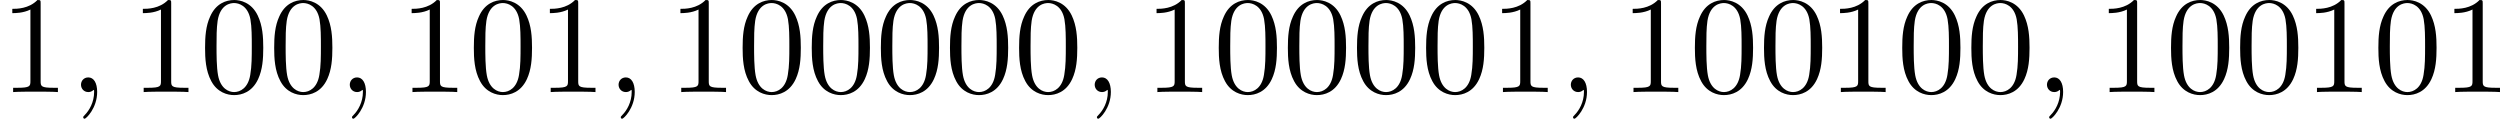
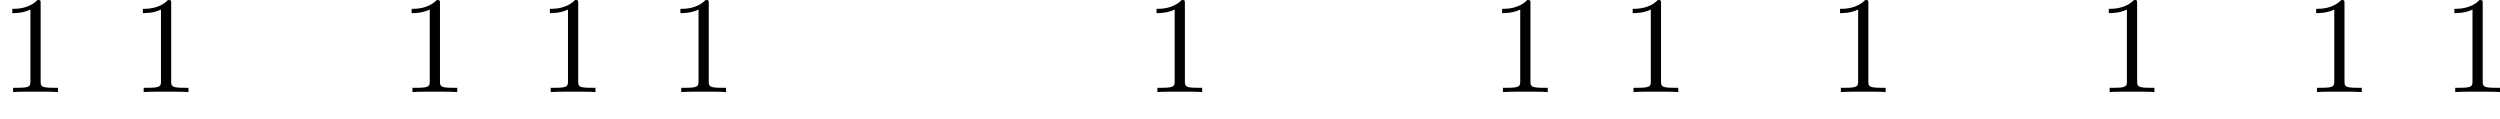
<svg xmlns="http://www.w3.org/2000/svg" xmlns:xlink="http://www.w3.org/1999/xlink" version="1.1" width="360.363pt" height="17.116pt" viewBox="13.28 891.583 360.363 17.116">
  <defs>
-     <path id="g4-59" d="M2.022-.01C2.022-.667 1.773-1.056 1.385-1.056C1.056-1.056 .857-.807 .857-.528C.857-.259 1.056 0 1.385 0C1.504 0 1.634-.04 1.733-.13C1.763-.149 1.773-.159 1.783-.159S1.803-.149 1.803-.01C1.803 .727 1.455 1.325 1.126 1.654C1.016 1.763 1.016 1.783 1.016 1.813C1.016 1.883 1.066 1.923 1.116 1.923C1.225 1.923 2.022 1.156 2.022-.01Z" />
-     <path id="g5-48" d="M4.583-3.188C4.583-3.985 4.533-4.782 4.184-5.519C3.726-6.476 2.909-6.635 2.491-6.635C1.893-6.635 1.166-6.376 .757-5.45C.438-4.762 .389-3.985 .389-3.188C.389-2.441 .428-1.544 .837-.787C1.265 .02 1.993 .219 2.481 .219C3.019 .219 3.776 .01 4.214-.936C4.533-1.624 4.583-2.401 4.583-3.188ZM2.481 0C2.092 0 1.504-.249 1.325-1.205C1.215-1.803 1.215-2.72 1.215-3.308C1.215-3.945 1.215-4.603 1.295-5.141C1.484-6.326 2.232-6.416 2.481-6.416C2.809-6.416 3.467-6.237 3.656-5.25C3.756-4.692 3.756-3.935 3.756-3.308C3.756-2.56 3.756-1.883 3.646-1.245C3.497-.299 2.929 0 2.481 0Z" />
    <path id="g5-49" d="M2.929-6.376C2.929-6.615 2.929-6.635 2.7-6.635C2.082-5.998 1.205-5.998 .887-5.998V-5.689C1.086-5.689 1.674-5.689 2.192-5.948V-.787C2.192-.428 2.162-.309 1.265-.309H.946V0C1.295-.03 2.162-.03 2.56-.03S3.826-.03 4.174 0V-.309H3.856C2.959-.309 2.929-.418 2.929-.787V-6.376Z" />
  </defs>
  <g id="page26" transform="matrix(2 0 0 2 0 0)">
    <use x="6.64" y="452.427" xlink:href="#g5-49" />
    <use x="11.621" y="452.427" xlink:href="#g4-59" />
    <use x="16.049" y="452.427" xlink:href="#g5-49" />
    <use x="21.031" y="452.427" xlink:href="#g5-48" />
    <use x="26.012" y="452.427" xlink:href="#g5-48" />
    <use x="30.993" y="452.427" xlink:href="#g4-59" />
    <use x="35.421" y="452.427" xlink:href="#g5-49" />
    <use x="40.402" y="452.427" xlink:href="#g5-48" />
    <use x="45.384" y="452.427" xlink:href="#g5-49" />
    <use x="50.365" y="452.427" xlink:href="#g4-59" />
    <use x="54.793" y="452.427" xlink:href="#g5-49" />
    <use x="59.774" y="452.427" xlink:href="#g5-48" />
    <use x="64.756" y="452.427" xlink:href="#g5-48" />
    <use x="69.737" y="452.427" xlink:href="#g5-48" />
    <use x="74.718" y="452.427" xlink:href="#g5-48" />
    <use x="79.7" y="452.427" xlink:href="#g5-48" />
    <use x="84.681" y="452.427" xlink:href="#g4-59" />
    <use x="89.109" y="452.427" xlink:href="#g5-49" />
    <use x="94.09" y="452.427" xlink:href="#g5-48" />
    <use x="99.071" y="452.427" xlink:href="#g5-48" />
    <use x="104.053" y="452.427" xlink:href="#g5-48" />
    <use x="109.034" y="452.427" xlink:href="#g5-48" />
    <use x="114.015" y="452.427" xlink:href="#g5-49" />
    <use x="118.997" y="452.427" xlink:href="#g4-59" />
    <use x="123.425" y="452.427" xlink:href="#g5-49" />
    <use x="128.406" y="452.427" xlink:href="#g5-48" />
    <use x="133.387" y="452.427" xlink:href="#g5-48" />
    <use x="138.369" y="452.427" xlink:href="#g5-49" />
    <use x="143.35" y="452.427" xlink:href="#g5-48" />
    <use x="148.331" y="452.427" xlink:href="#g5-48" />
    <use x="153.313" y="452.427" xlink:href="#g4-59" />
    <use x="157.74" y="452.427" xlink:href="#g5-49" />
    <use x="162.722" y="452.427" xlink:href="#g5-48" />
    <use x="167.703" y="452.427" xlink:href="#g5-48" />
    <use x="172.684" y="452.427" xlink:href="#g5-49" />
    <use x="177.666" y="452.427" xlink:href="#g5-48" />
    <use x="182.647" y="452.427" xlink:href="#g5-49" />
  </g>
</svg>